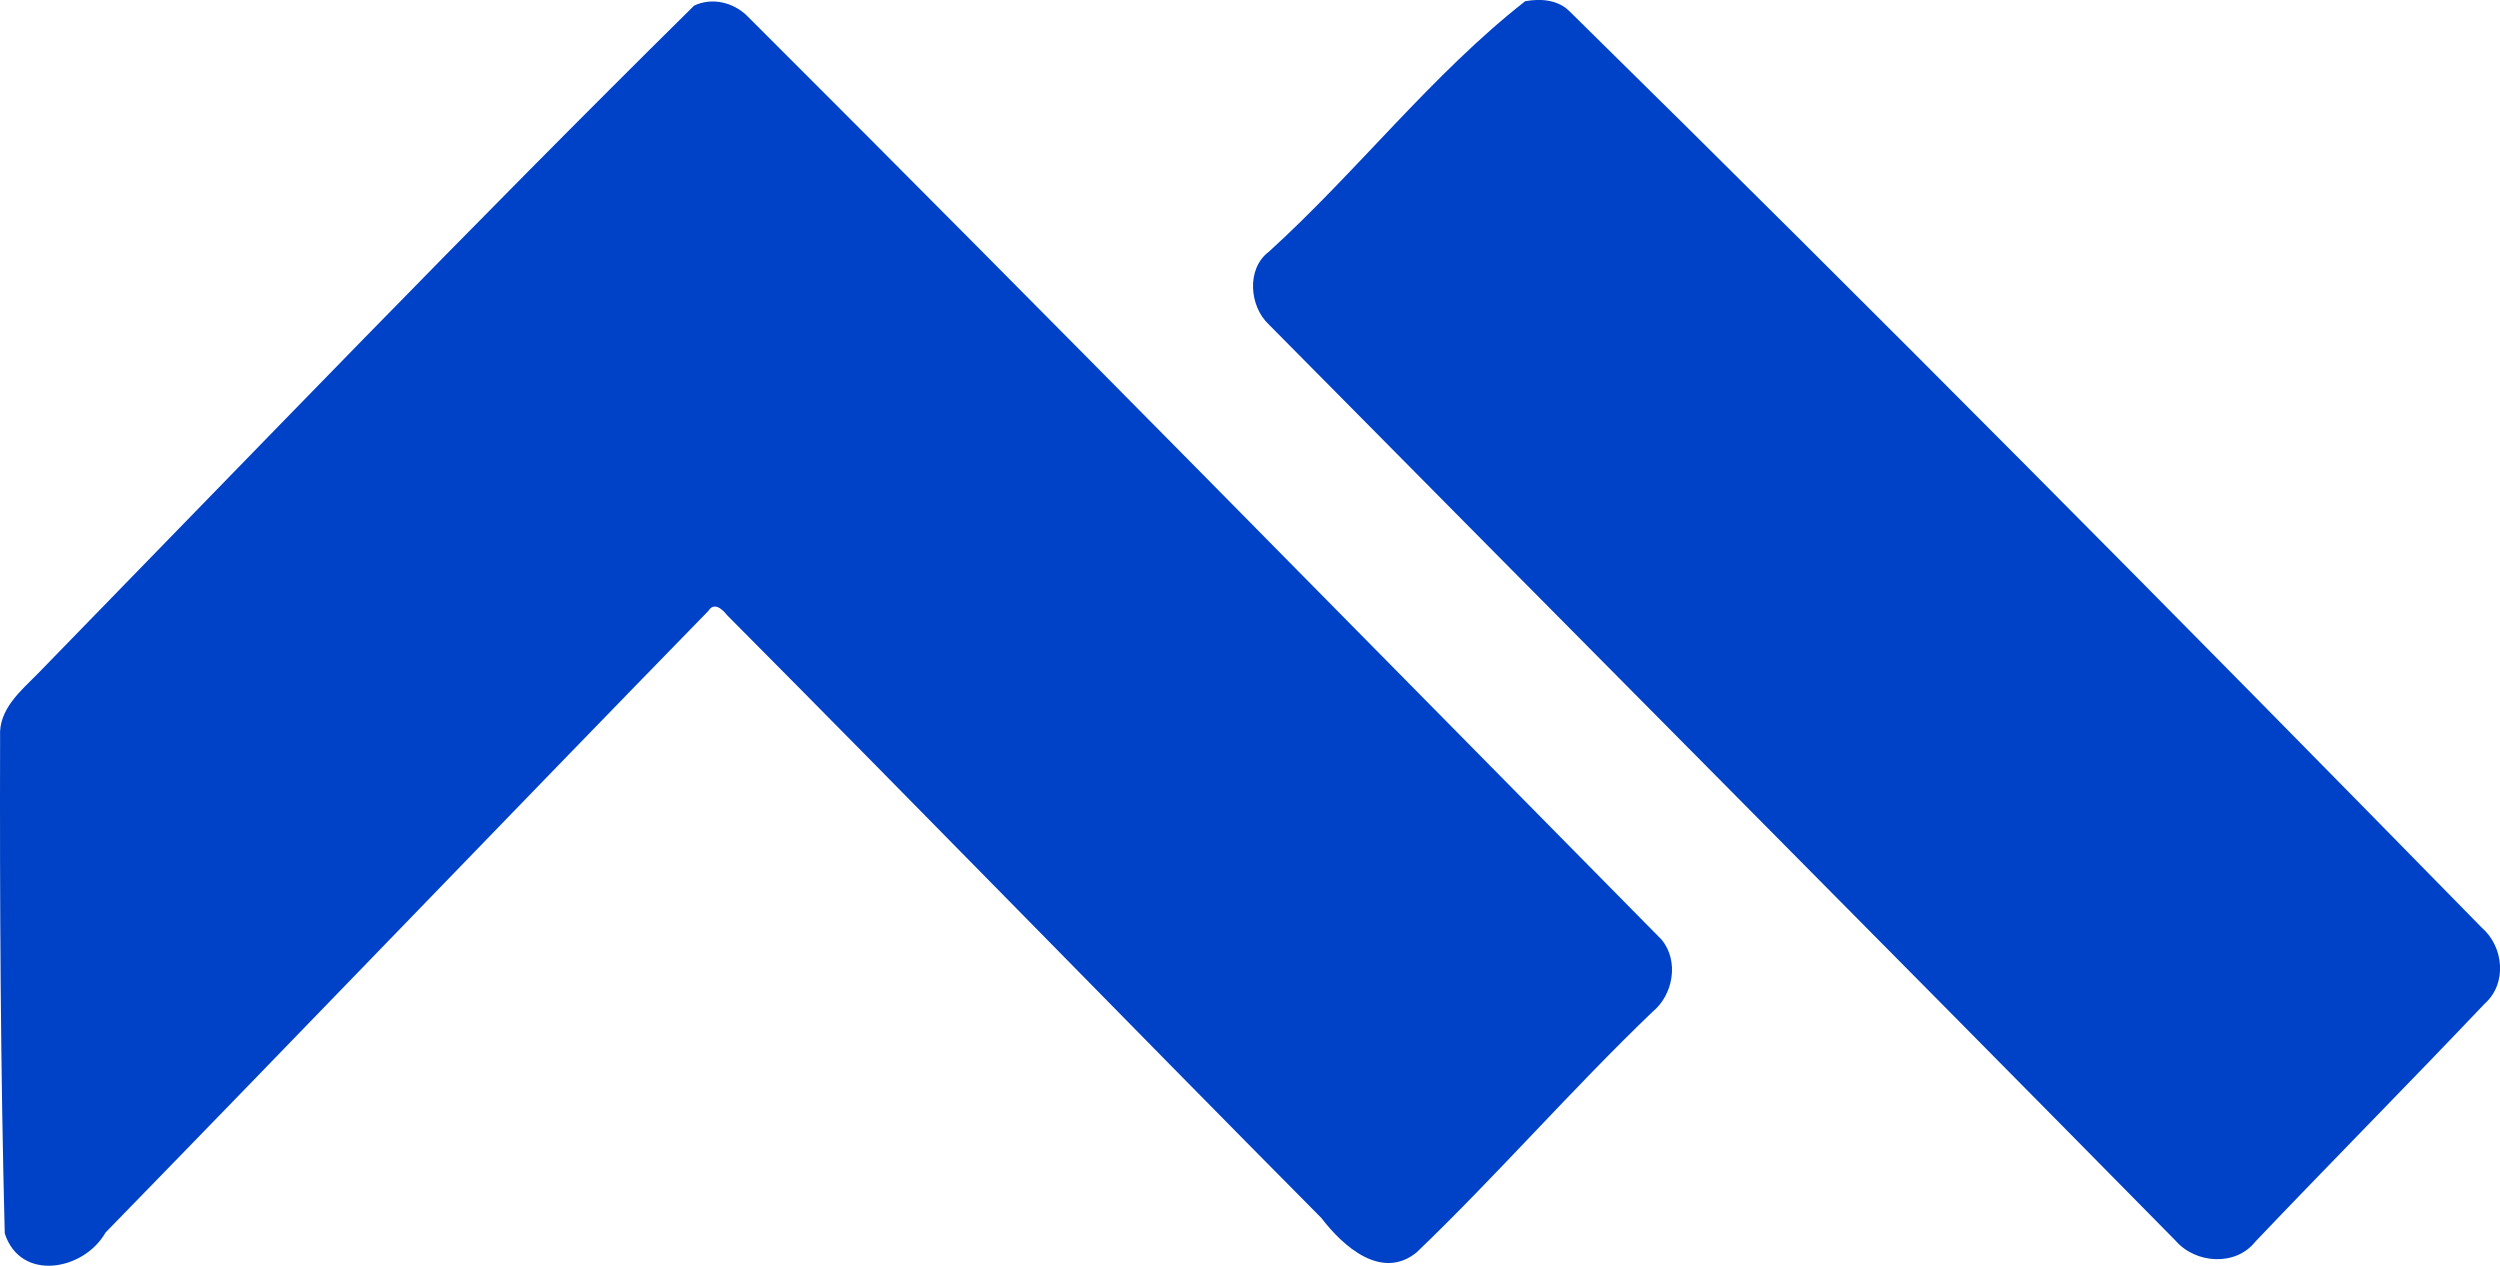
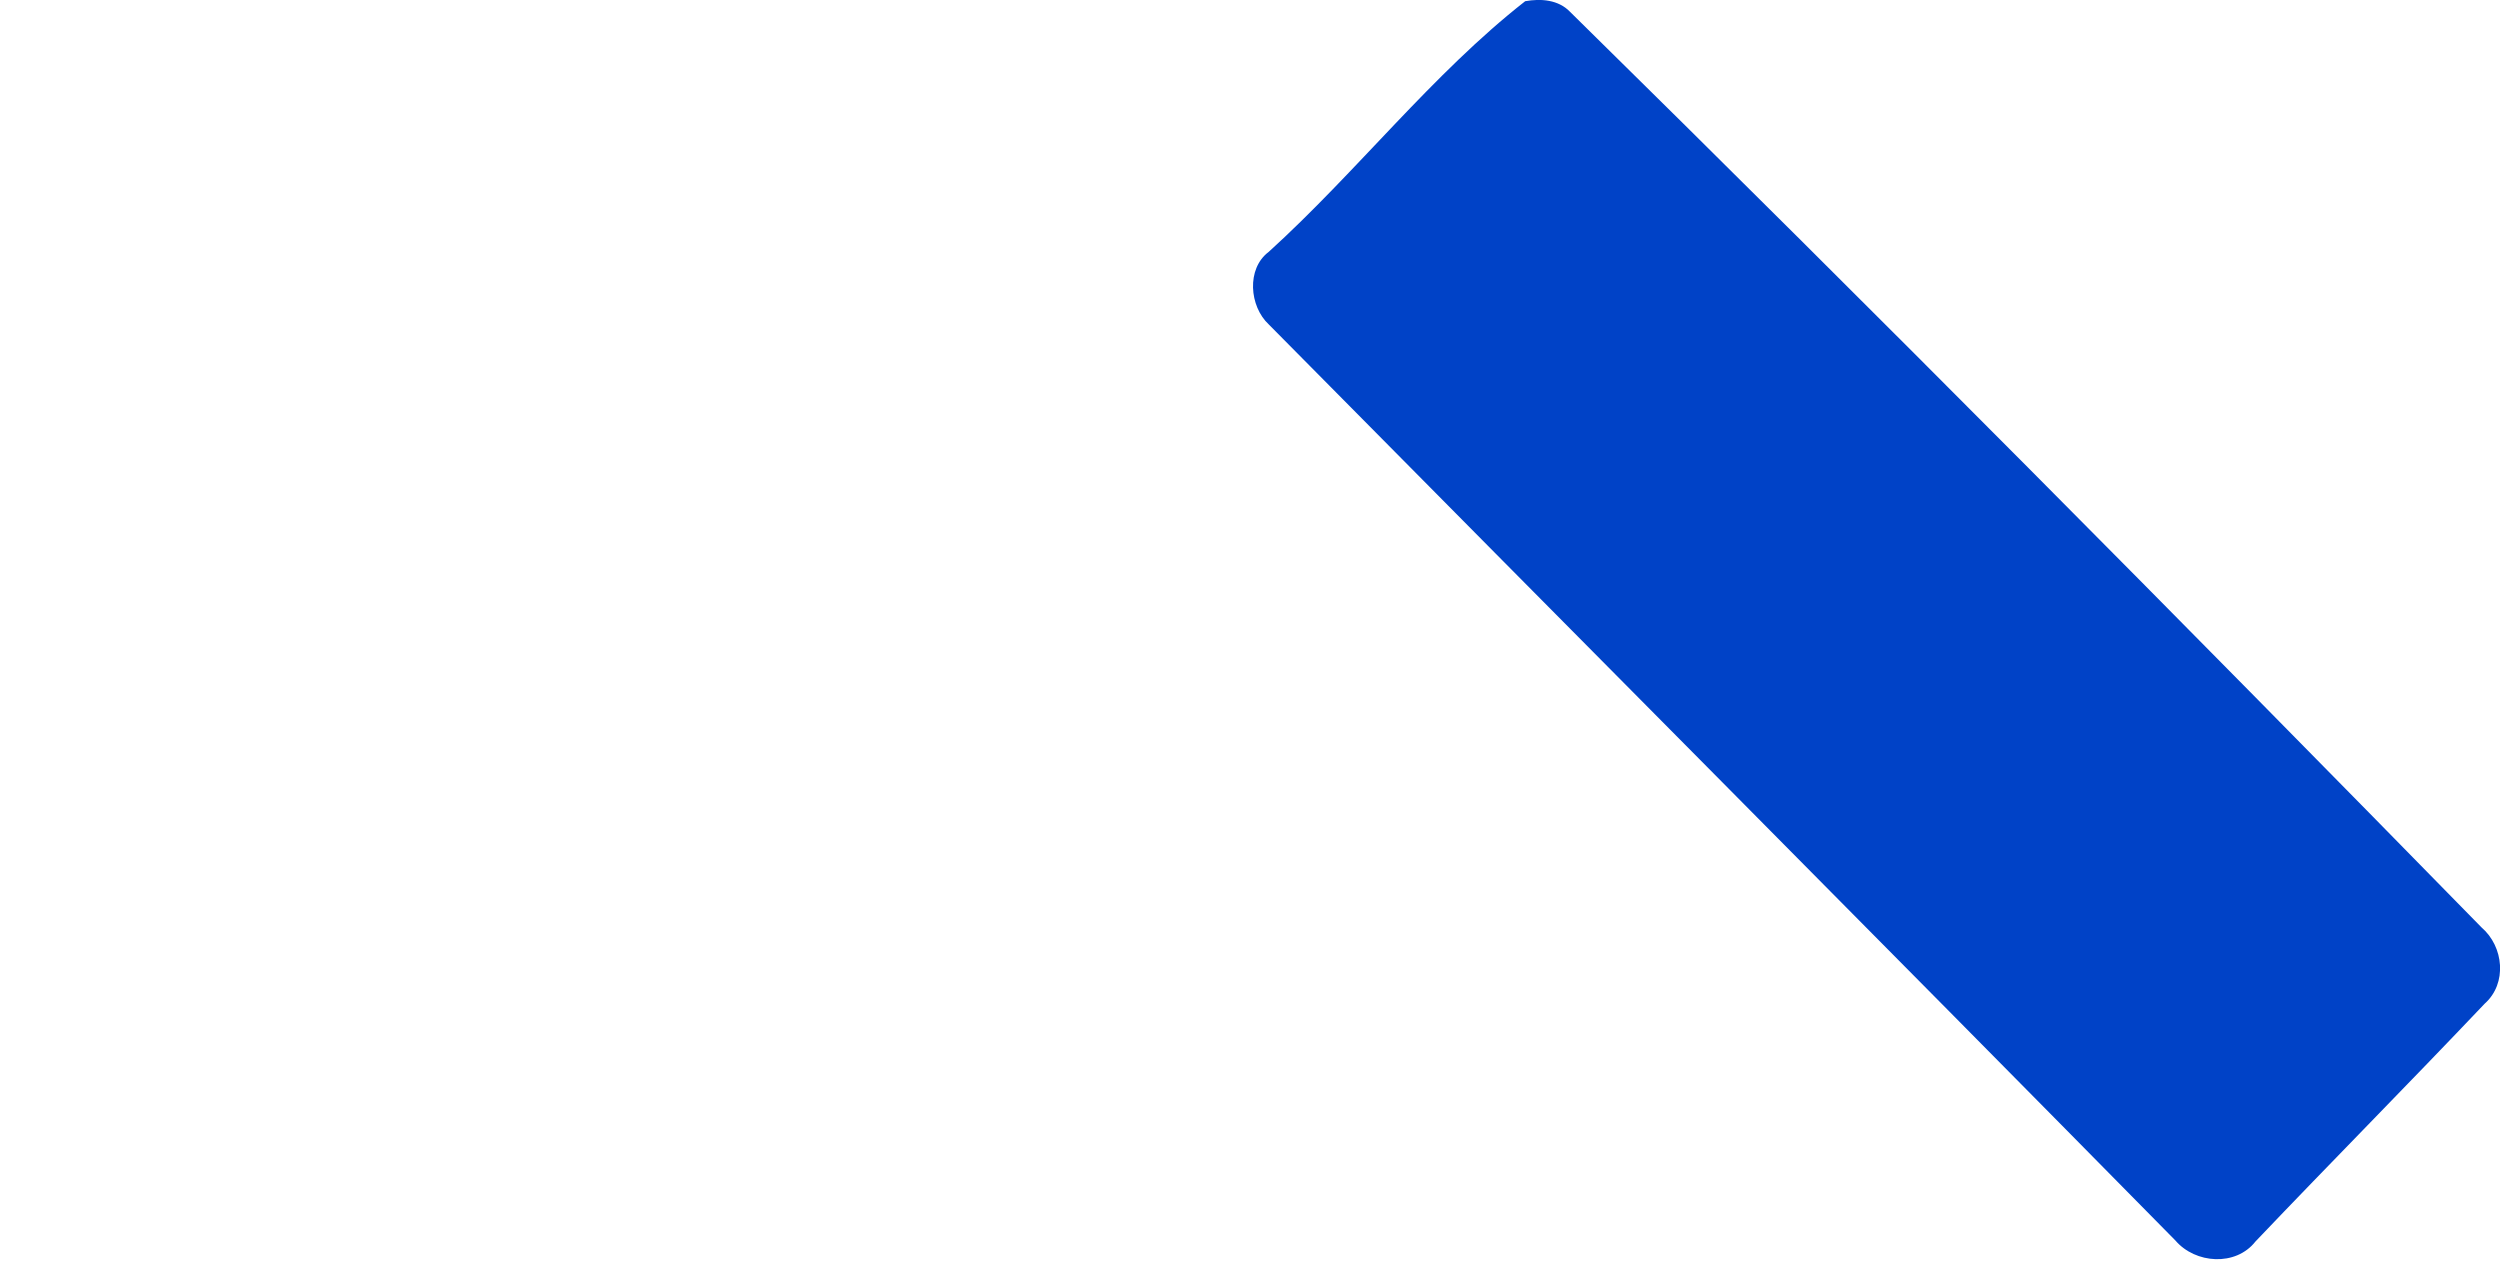
<svg xmlns="http://www.w3.org/2000/svg" width="79" height="40" viewBox="0 0 79 40" fill="none">
  <g clip-path="url(#clip0_1_13)">
    <path d="M48.196 0.038C48.689 -0.051 49.247 -0.01 49.614 0.374C59.316 9.917 68.897 19.584 78.418 29.308C79.119 29.912 79.235 31.077 78.517 31.715C76.121 34.241 73.671 36.713 71.272 39.232C70.65 40.024 69.374 39.938 68.741 39.198C59.217 29.528 49.638 19.906 40.094 10.253C39.478 9.68 39.383 8.491 40.09 7.96C42.877 5.43 45.256 2.341 48.196 0.038Z" fill="#0042C7" />
-     <path d="M21.934 0.178C22.509 -0.096 23.2 0.079 23.635 0.528C33.312 10.184 42.894 19.954 52.5 29.686C53.065 30.357 52.881 31.434 52.218 31.975C49.659 34.43 47.325 37.117 44.769 39.572C43.66 40.477 42.438 39.383 41.758 38.492C35.48 32.16 29.266 25.764 22.982 19.446C22.829 19.254 22.57 19.008 22.383 19.306C16.016 25.836 9.701 32.417 3.335 38.948C2.654 40.151 0.65 40.521 0.15 38.975C0.017 33.751 -0.01 28.51 0.003 23.275C-0.048 22.408 0.66 21.829 1.205 21.277C8.088 14.215 14.931 7.092 21.934 0.178Z" fill="#0042C7" />
  </g>
  <defs>
    <clipPath id="clip0_1_13">
      <rect width="79" height="40" fill="white" />
    </clipPath>
  </defs>
</svg>